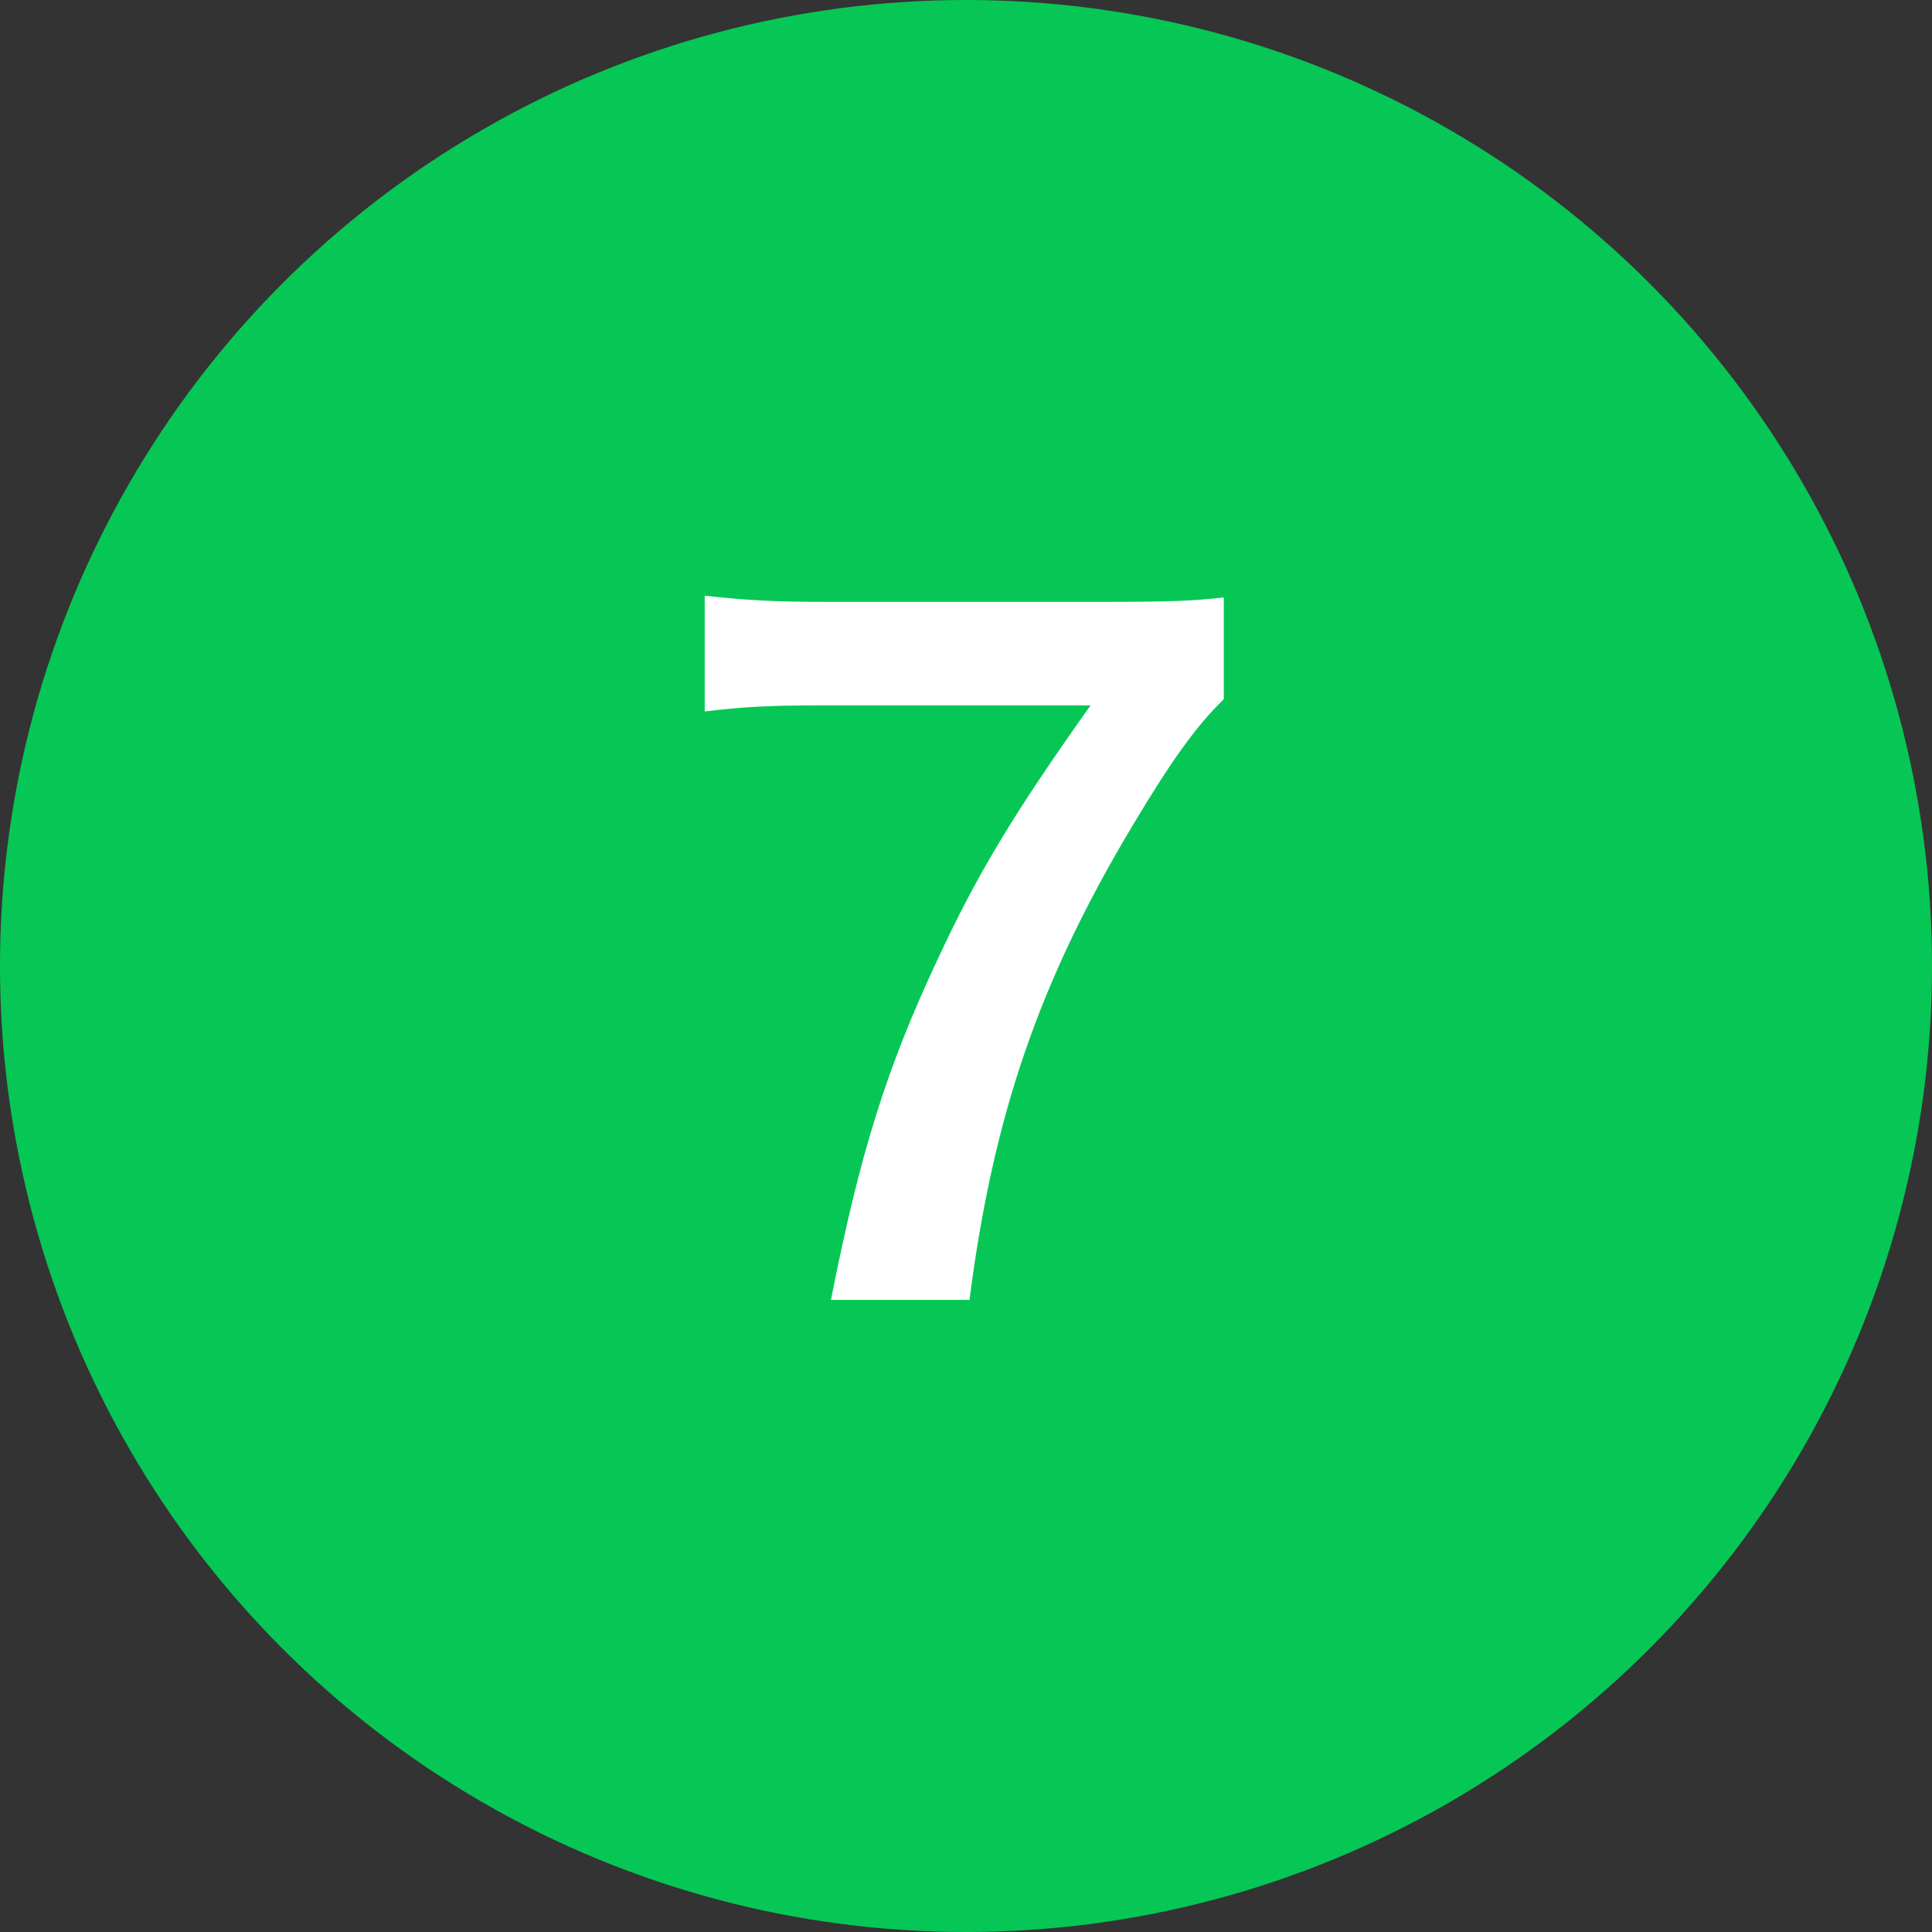
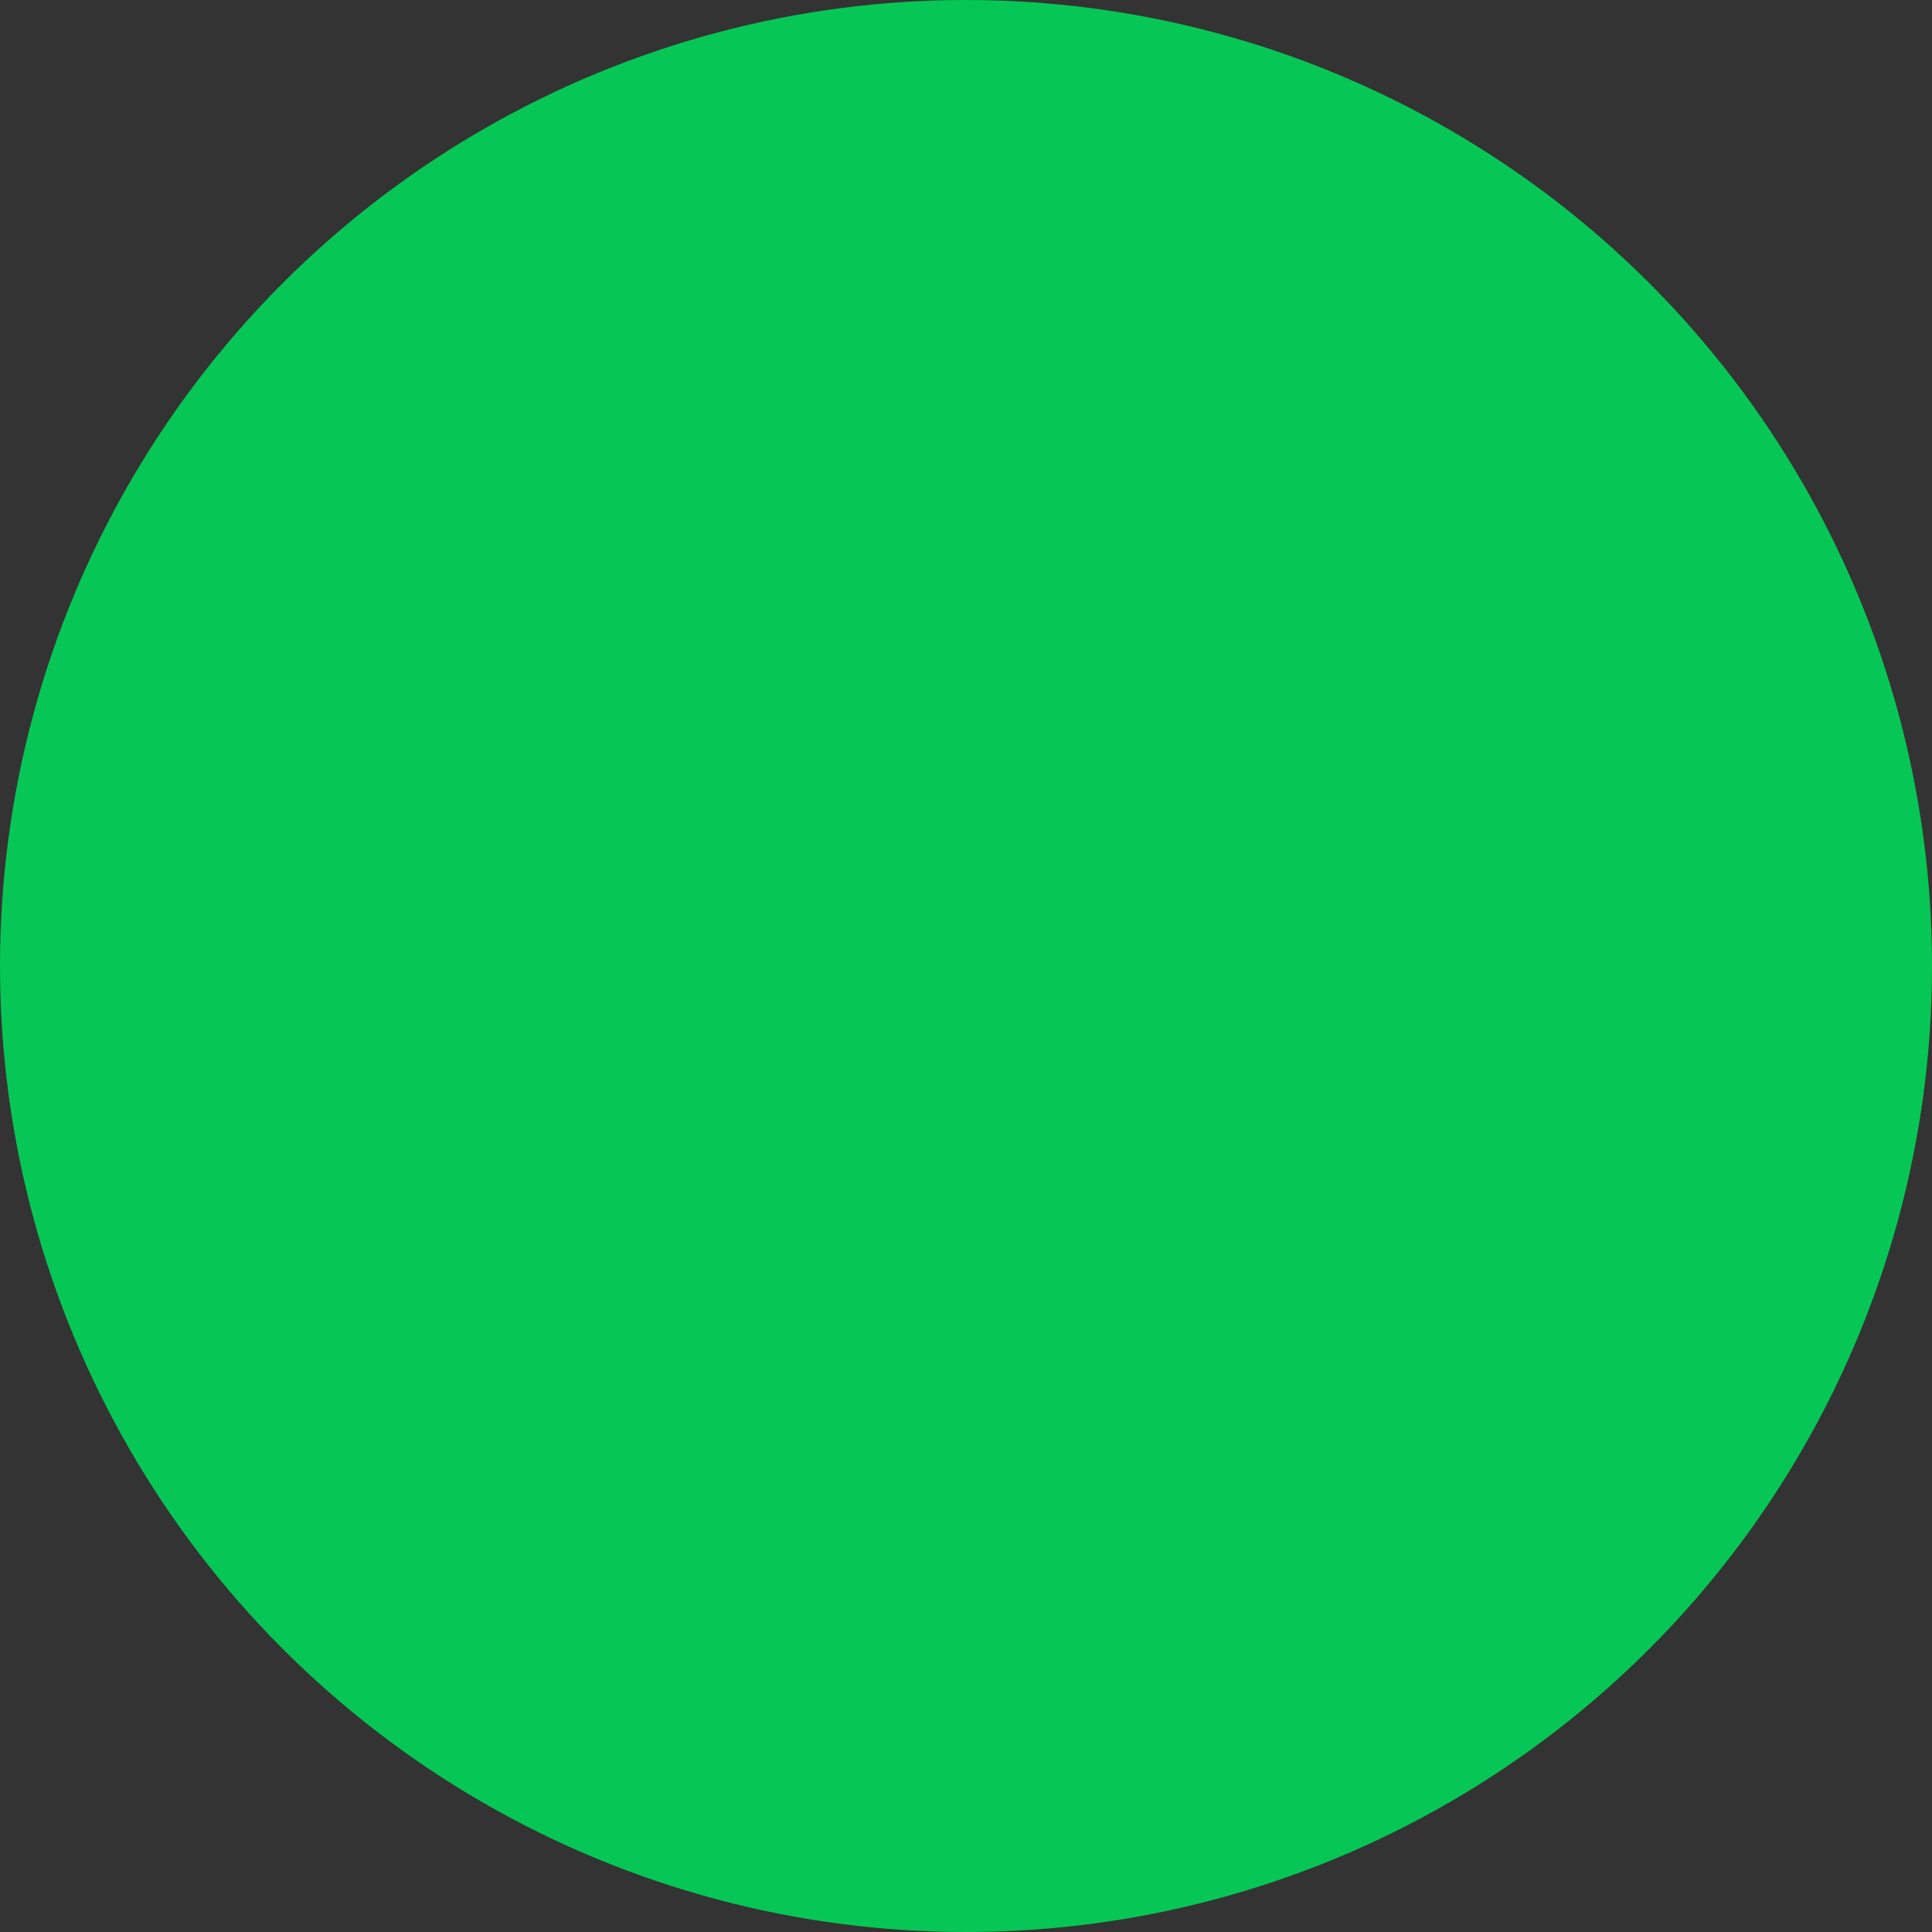
<svg xmlns="http://www.w3.org/2000/svg" version="1.1" id="レイヤー_1" x="0px" y="0px" width="67px" height="67px" viewBox="0 0 67 67" enable-background="new 0 0 67 67" xml:space="preserve">
  <rect x="0" y="0" width="67" height="67" fill="#333333" stroke="none" />
  <g>
    <circle fill="#06C755" cx="33.5" cy="33.5" r="33.5" />
  </g>
  <g>
    <g>
-       <path fill="#FFFFFF" d="M42.439,24.248c-0.971,0.943-1.854,2.189-3.16,4.379c-3.225,5.382-4.836,10.037-5.658,16.452h-4.805    C29.82,40,30.733,37.08,32.497,33.31c1.398-3.01,2.646-5.079,5.323-8.849h-9.398c-1.795,0-2.738,0.061-3.983,0.212v-4.014    c1.398,0.152,2.372,0.213,4.166,0.213h9.671c2.279,0,3.07-0.031,4.164-0.153V24.248z" />
-     </g>
+       </g>
  </g>
</svg>